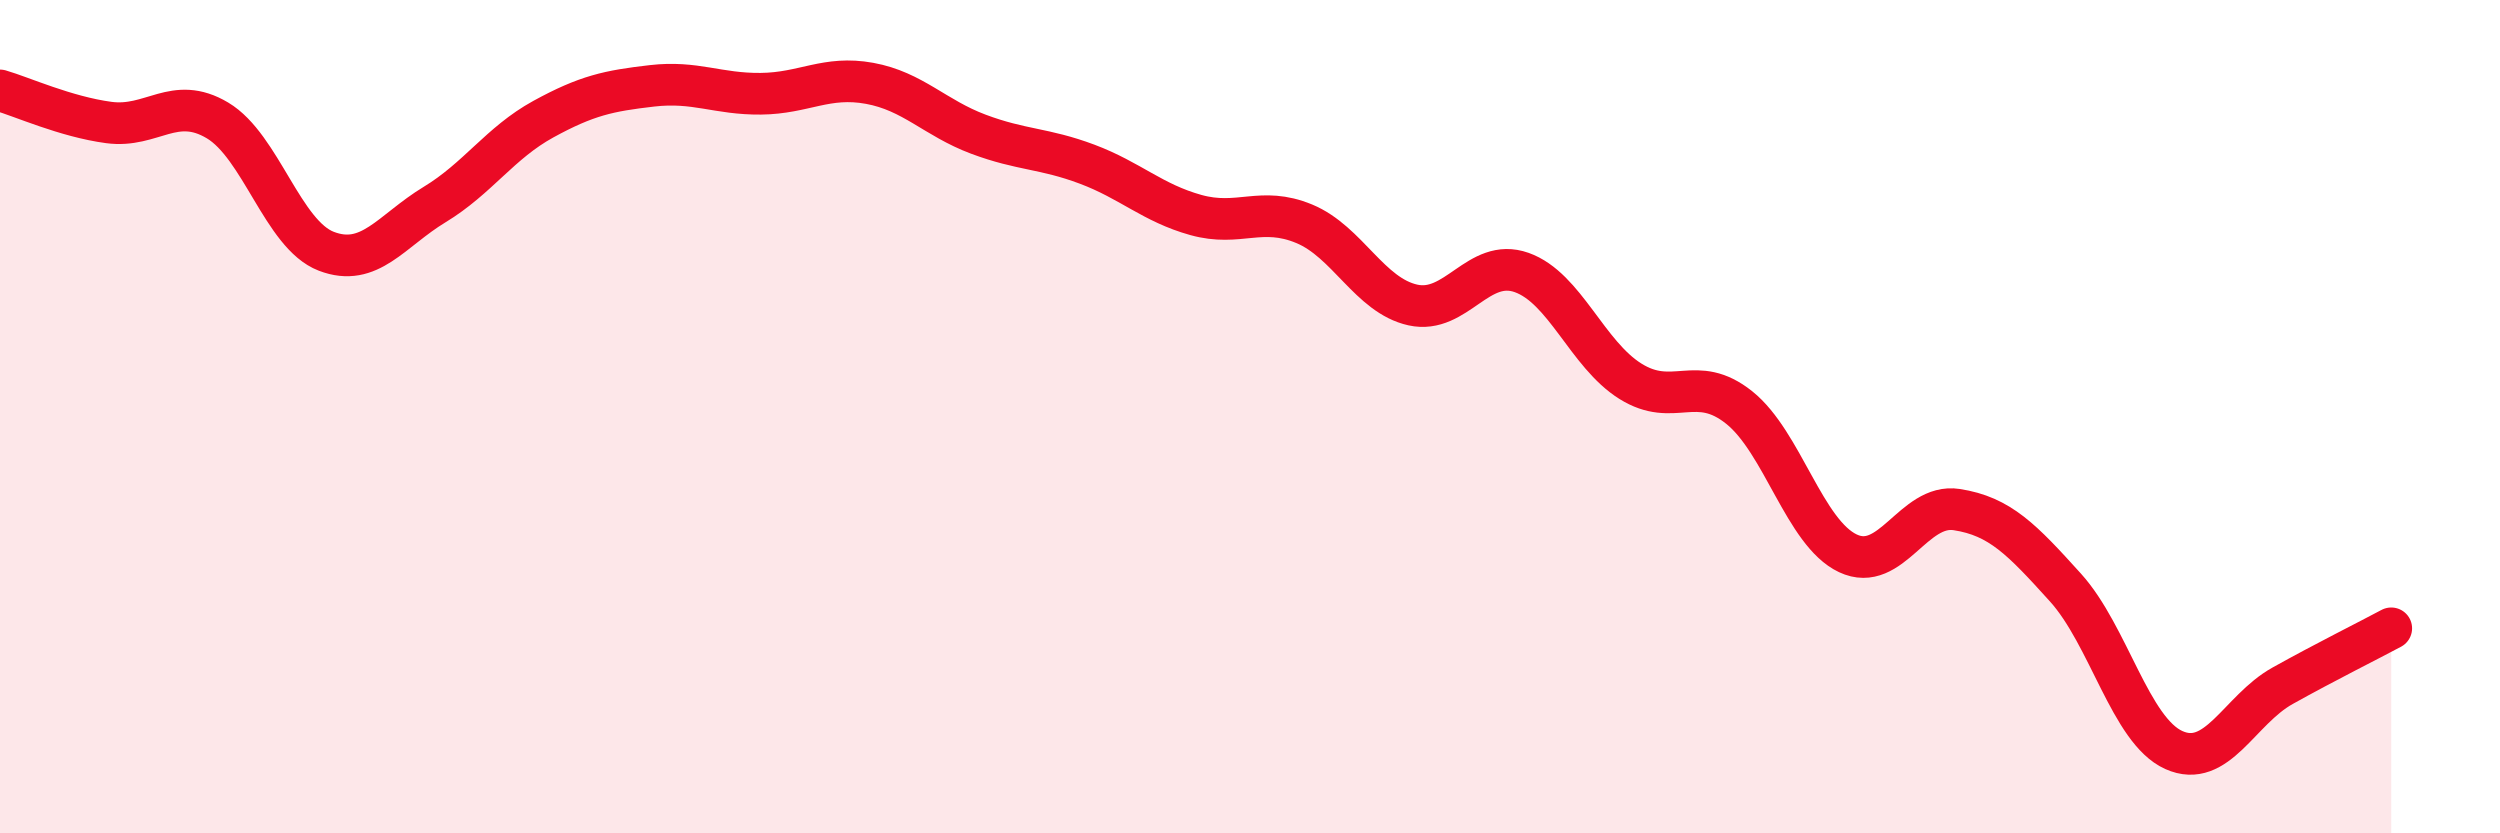
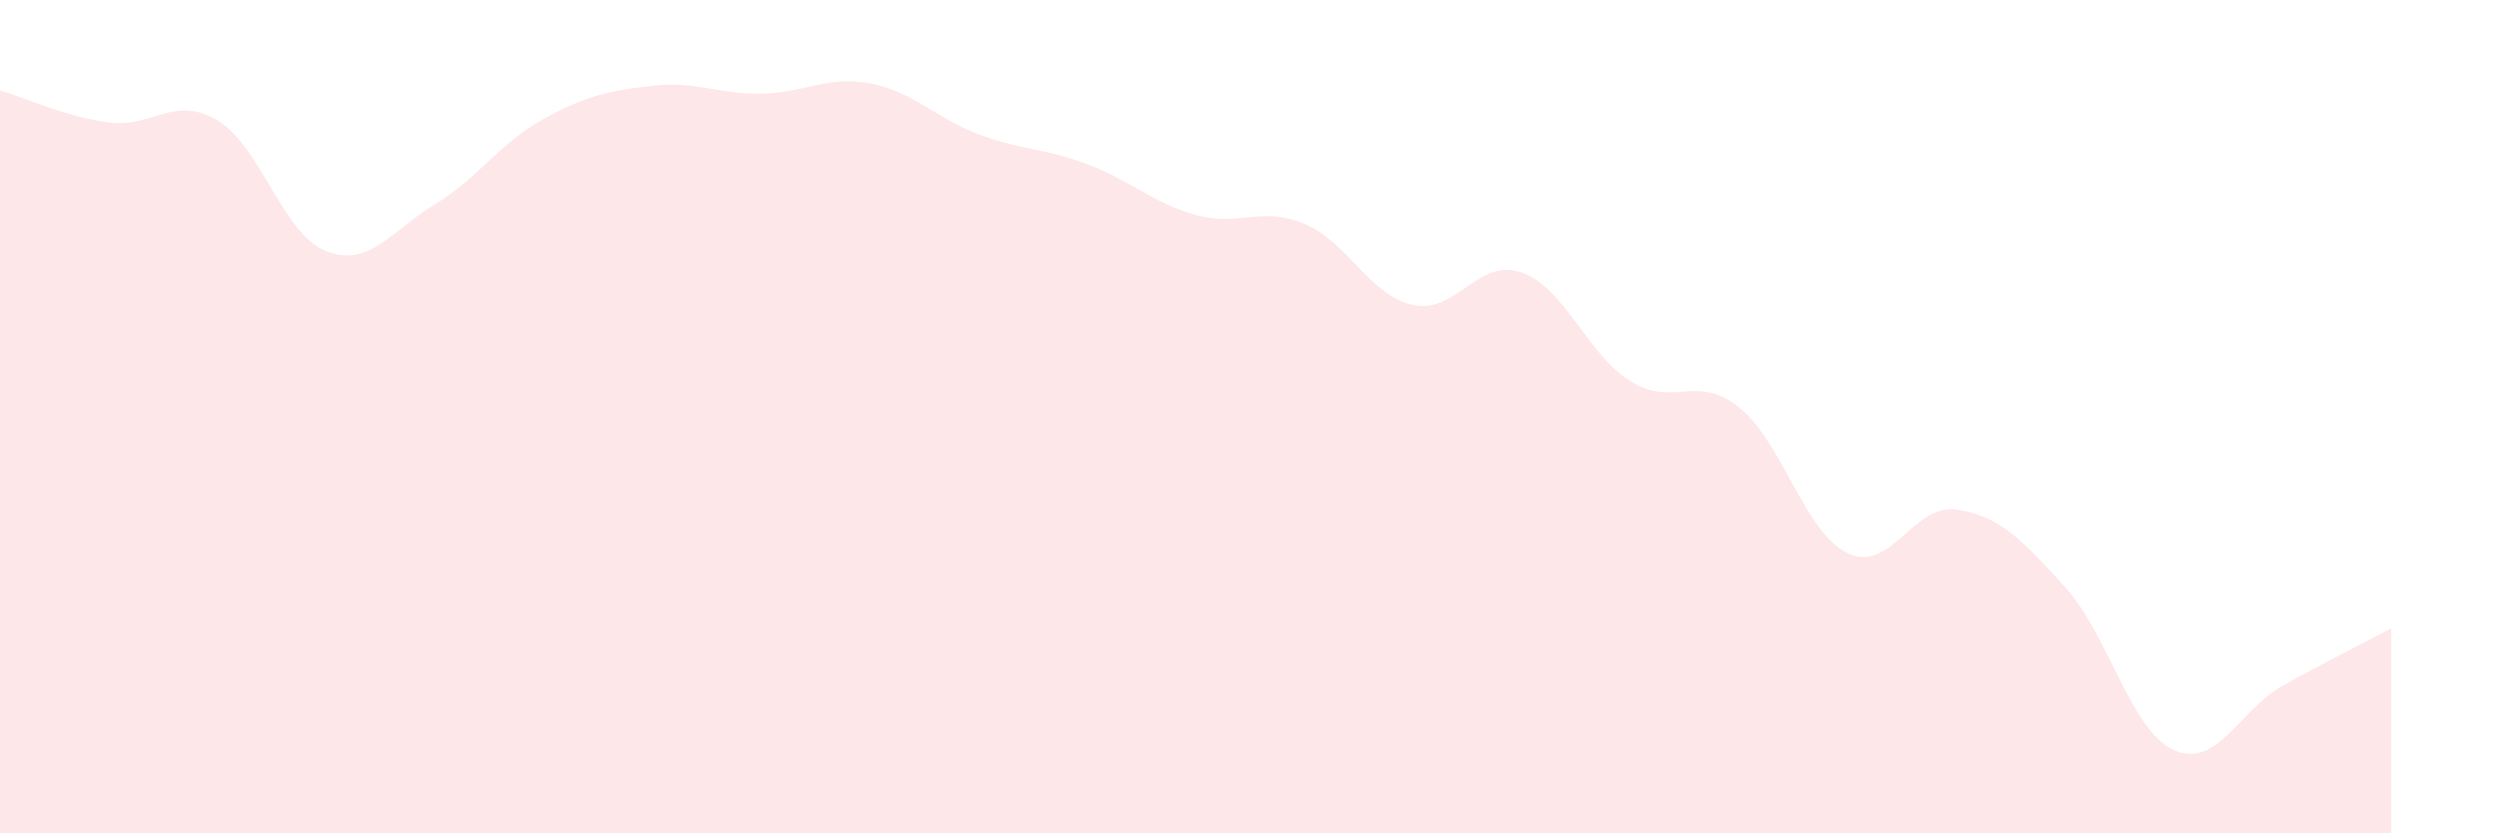
<svg xmlns="http://www.w3.org/2000/svg" width="60" height="20" viewBox="0 0 60 20">
  <path d="M 0,2.17 C 0.52,2.32 1.57,2.8 2.61,2.94 C 3.65,3.08 4.18,2.27 5.22,2.89 C 6.26,3.51 6.79,5.63 7.83,6.03 C 8.87,6.43 9.39,5.54 10.43,4.91 C 11.47,4.28 12,3.43 13.04,2.86 C 14.08,2.29 14.61,2.18 15.65,2.06 C 16.69,1.94 17.22,2.26 18.26,2.25 C 19.3,2.24 19.83,1.81 20.87,2 C 21.91,2.19 22.44,2.83 23.48,3.22 C 24.52,3.61 25.05,3.55 26.09,3.94 C 27.13,4.33 27.66,4.87 28.7,5.16 C 29.74,5.45 30.26,4.94 31.3,5.37 C 32.34,5.8 32.87,7.09 33.91,7.32 C 34.95,7.55 35.48,6.17 36.52,6.54 C 37.56,6.91 38.09,8.5 39.13,9.15 C 40.17,9.8 40.7,8.95 41.74,9.78 C 42.78,10.61 43.31,12.79 44.35,13.28 C 45.39,13.77 45.92,12.07 46.96,12.23 C 48,12.39 48.53,12.95 49.57,14.1 C 50.61,15.25 51.13,17.53 52.17,18 C 53.21,18.47 53.74,17.04 54.78,16.46 C 55.82,15.88 56.87,15.36 57.39,15.08L57.39 20L0 20Z" fill="#EB0A25" opacity="0.1" stroke-linecap="round" stroke-linejoin="round" />
-   <path d="M 0,2.17 C 0.52,2.32 1.57,2.8 2.61,2.94 C 3.65,3.08 4.18,2.27 5.22,2.89 C 6.26,3.51 6.79,5.63 7.83,6.03 C 8.87,6.43 9.39,5.54 10.43,4.91 C 11.47,4.28 12,3.43 13.04,2.86 C 14.08,2.29 14.61,2.18 15.65,2.06 C 16.69,1.94 17.22,2.26 18.26,2.25 C 19.3,2.24 19.83,1.81 20.87,2 C 21.91,2.19 22.44,2.83 23.48,3.22 C 24.52,3.61 25.05,3.55 26.09,3.94 C 27.13,4.33 27.66,4.87 28.7,5.16 C 29.74,5.45 30.26,4.94 31.3,5.37 C 32.34,5.8 32.87,7.09 33.91,7.32 C 34.95,7.55 35.48,6.17 36.52,6.54 C 37.56,6.91 38.09,8.5 39.13,9.15 C 40.17,9.8 40.7,8.95 41.74,9.78 C 42.78,10.61 43.31,12.79 44.35,13.28 C 45.39,13.77 45.92,12.07 46.96,12.23 C 48,12.39 48.53,12.95 49.57,14.1 C 50.61,15.25 51.13,17.53 52.17,18 C 53.21,18.47 53.74,17.04 54.78,16.46 C 55.82,15.88 56.87,15.36 57.39,15.08" stroke="#EB0A25" stroke-width="1" fill="none" stroke-linecap="round" stroke-linejoin="round" />
</svg>